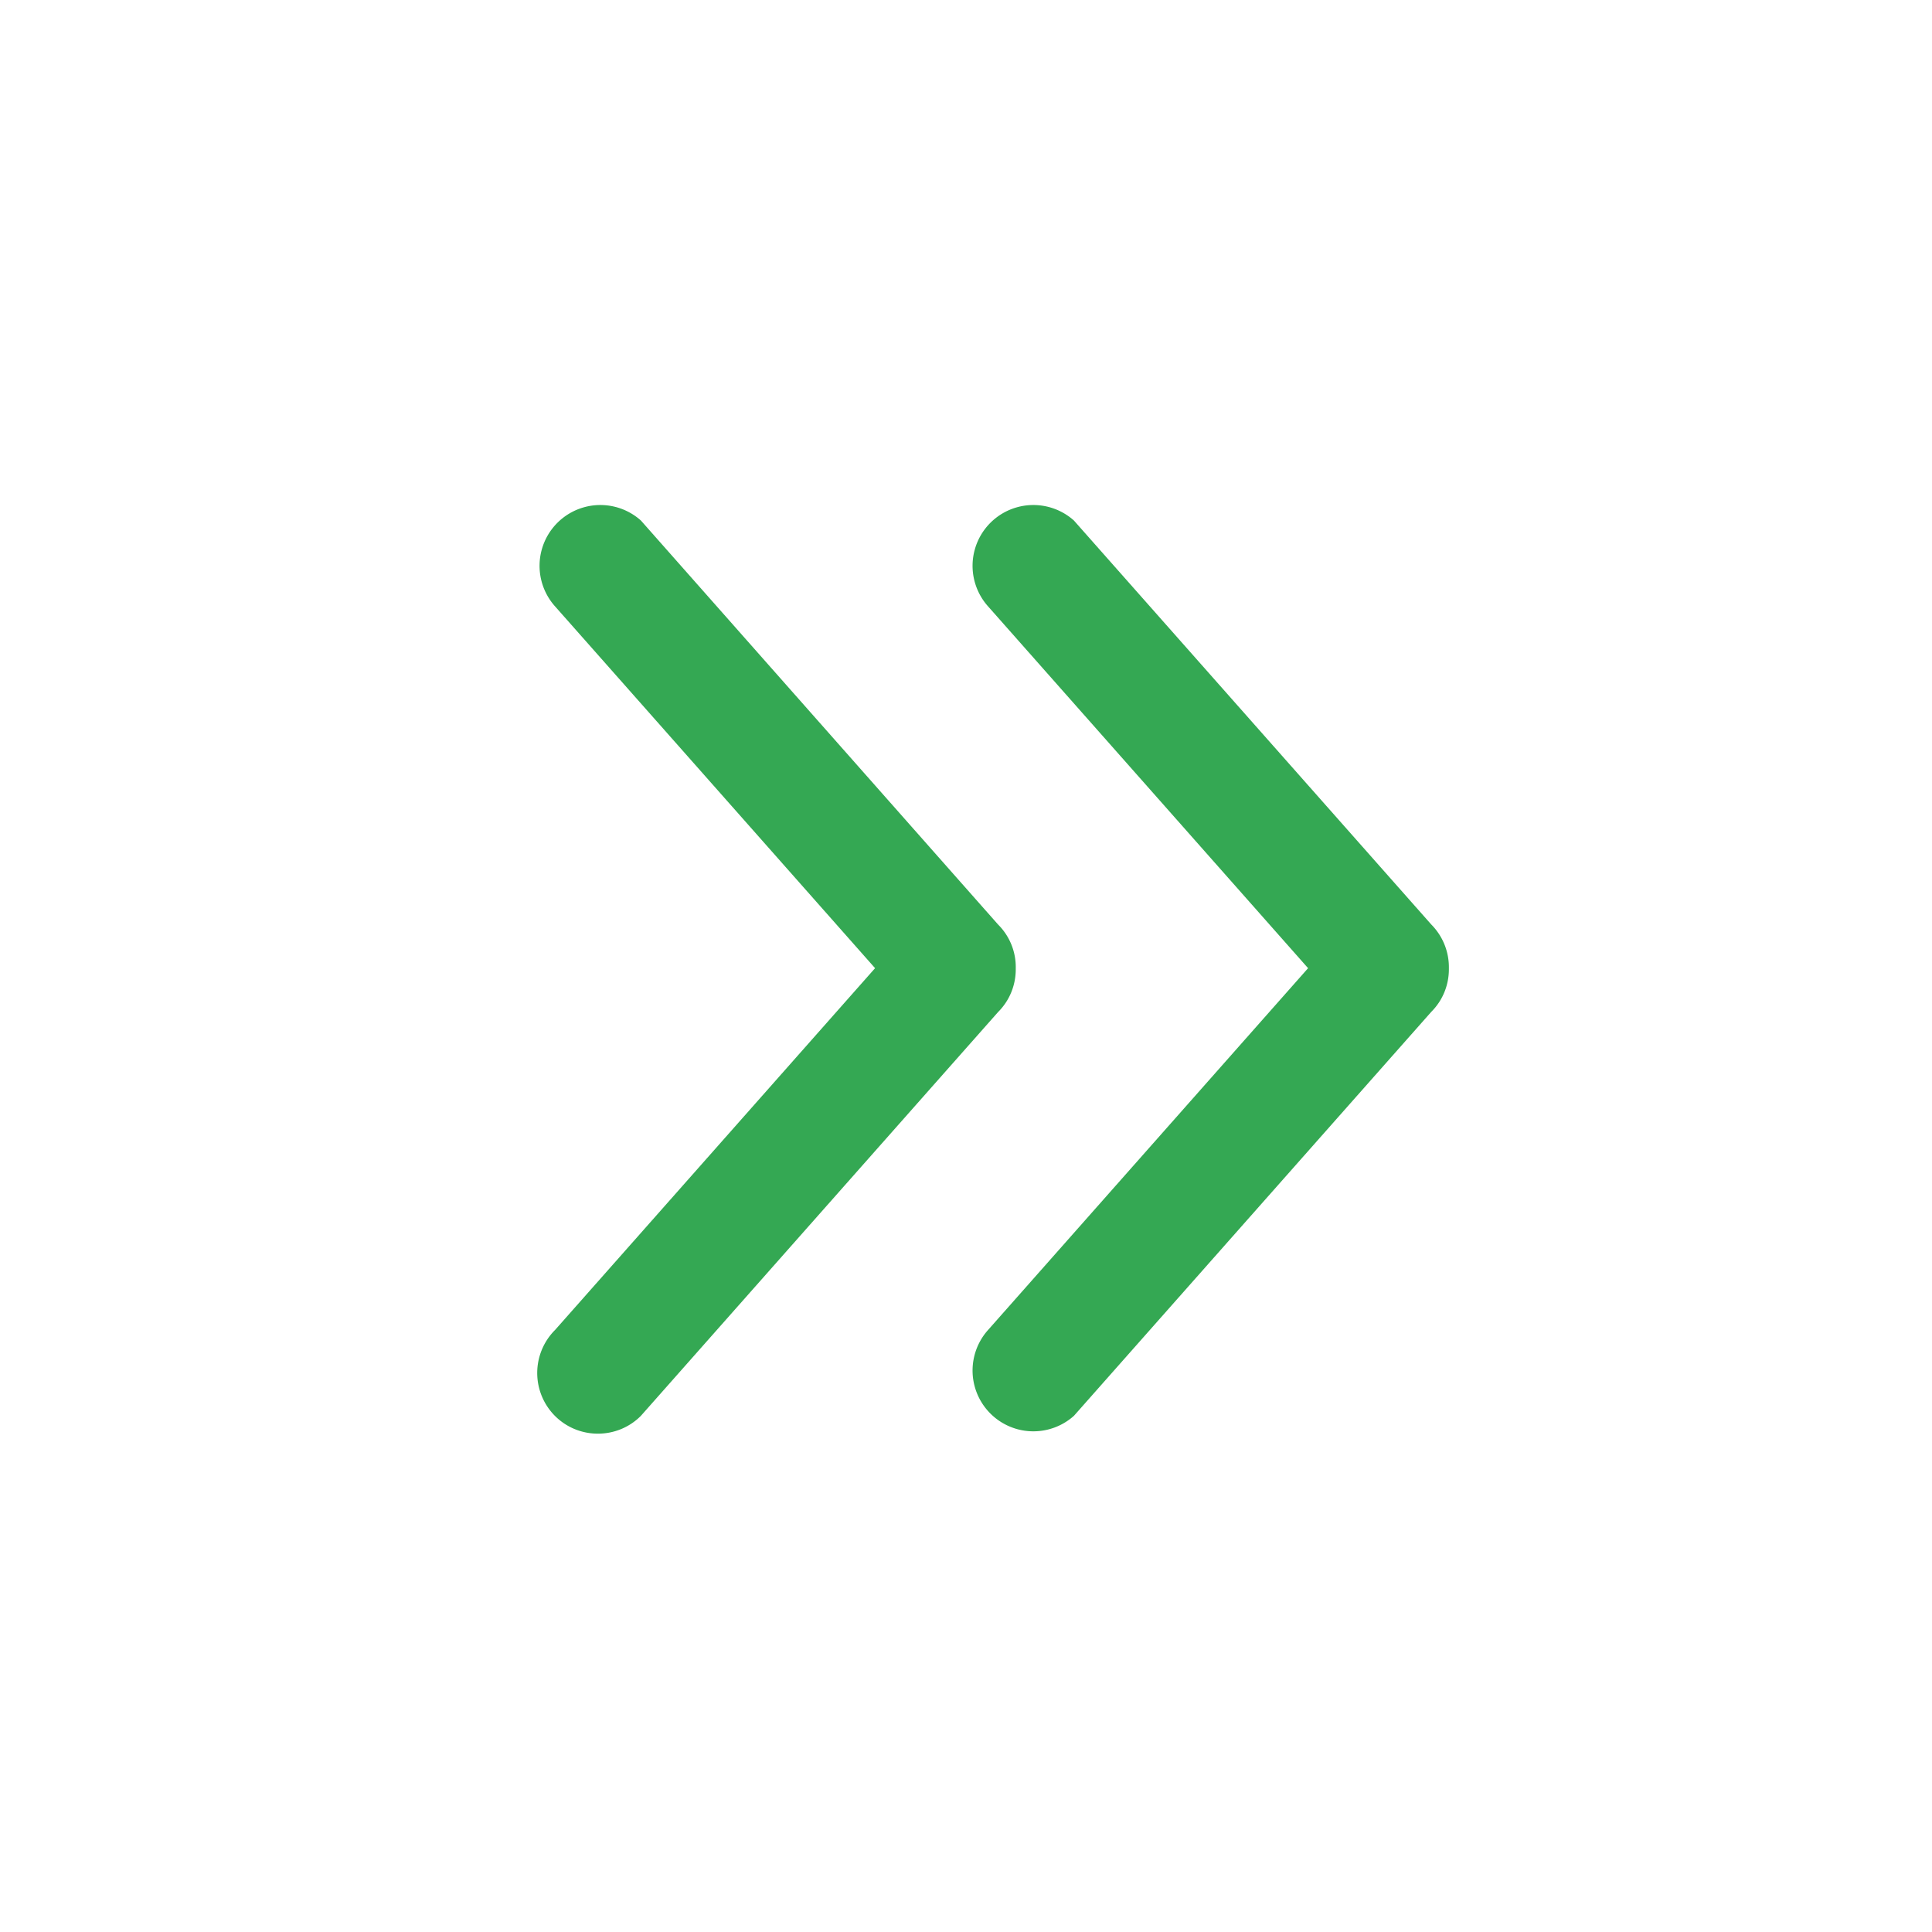
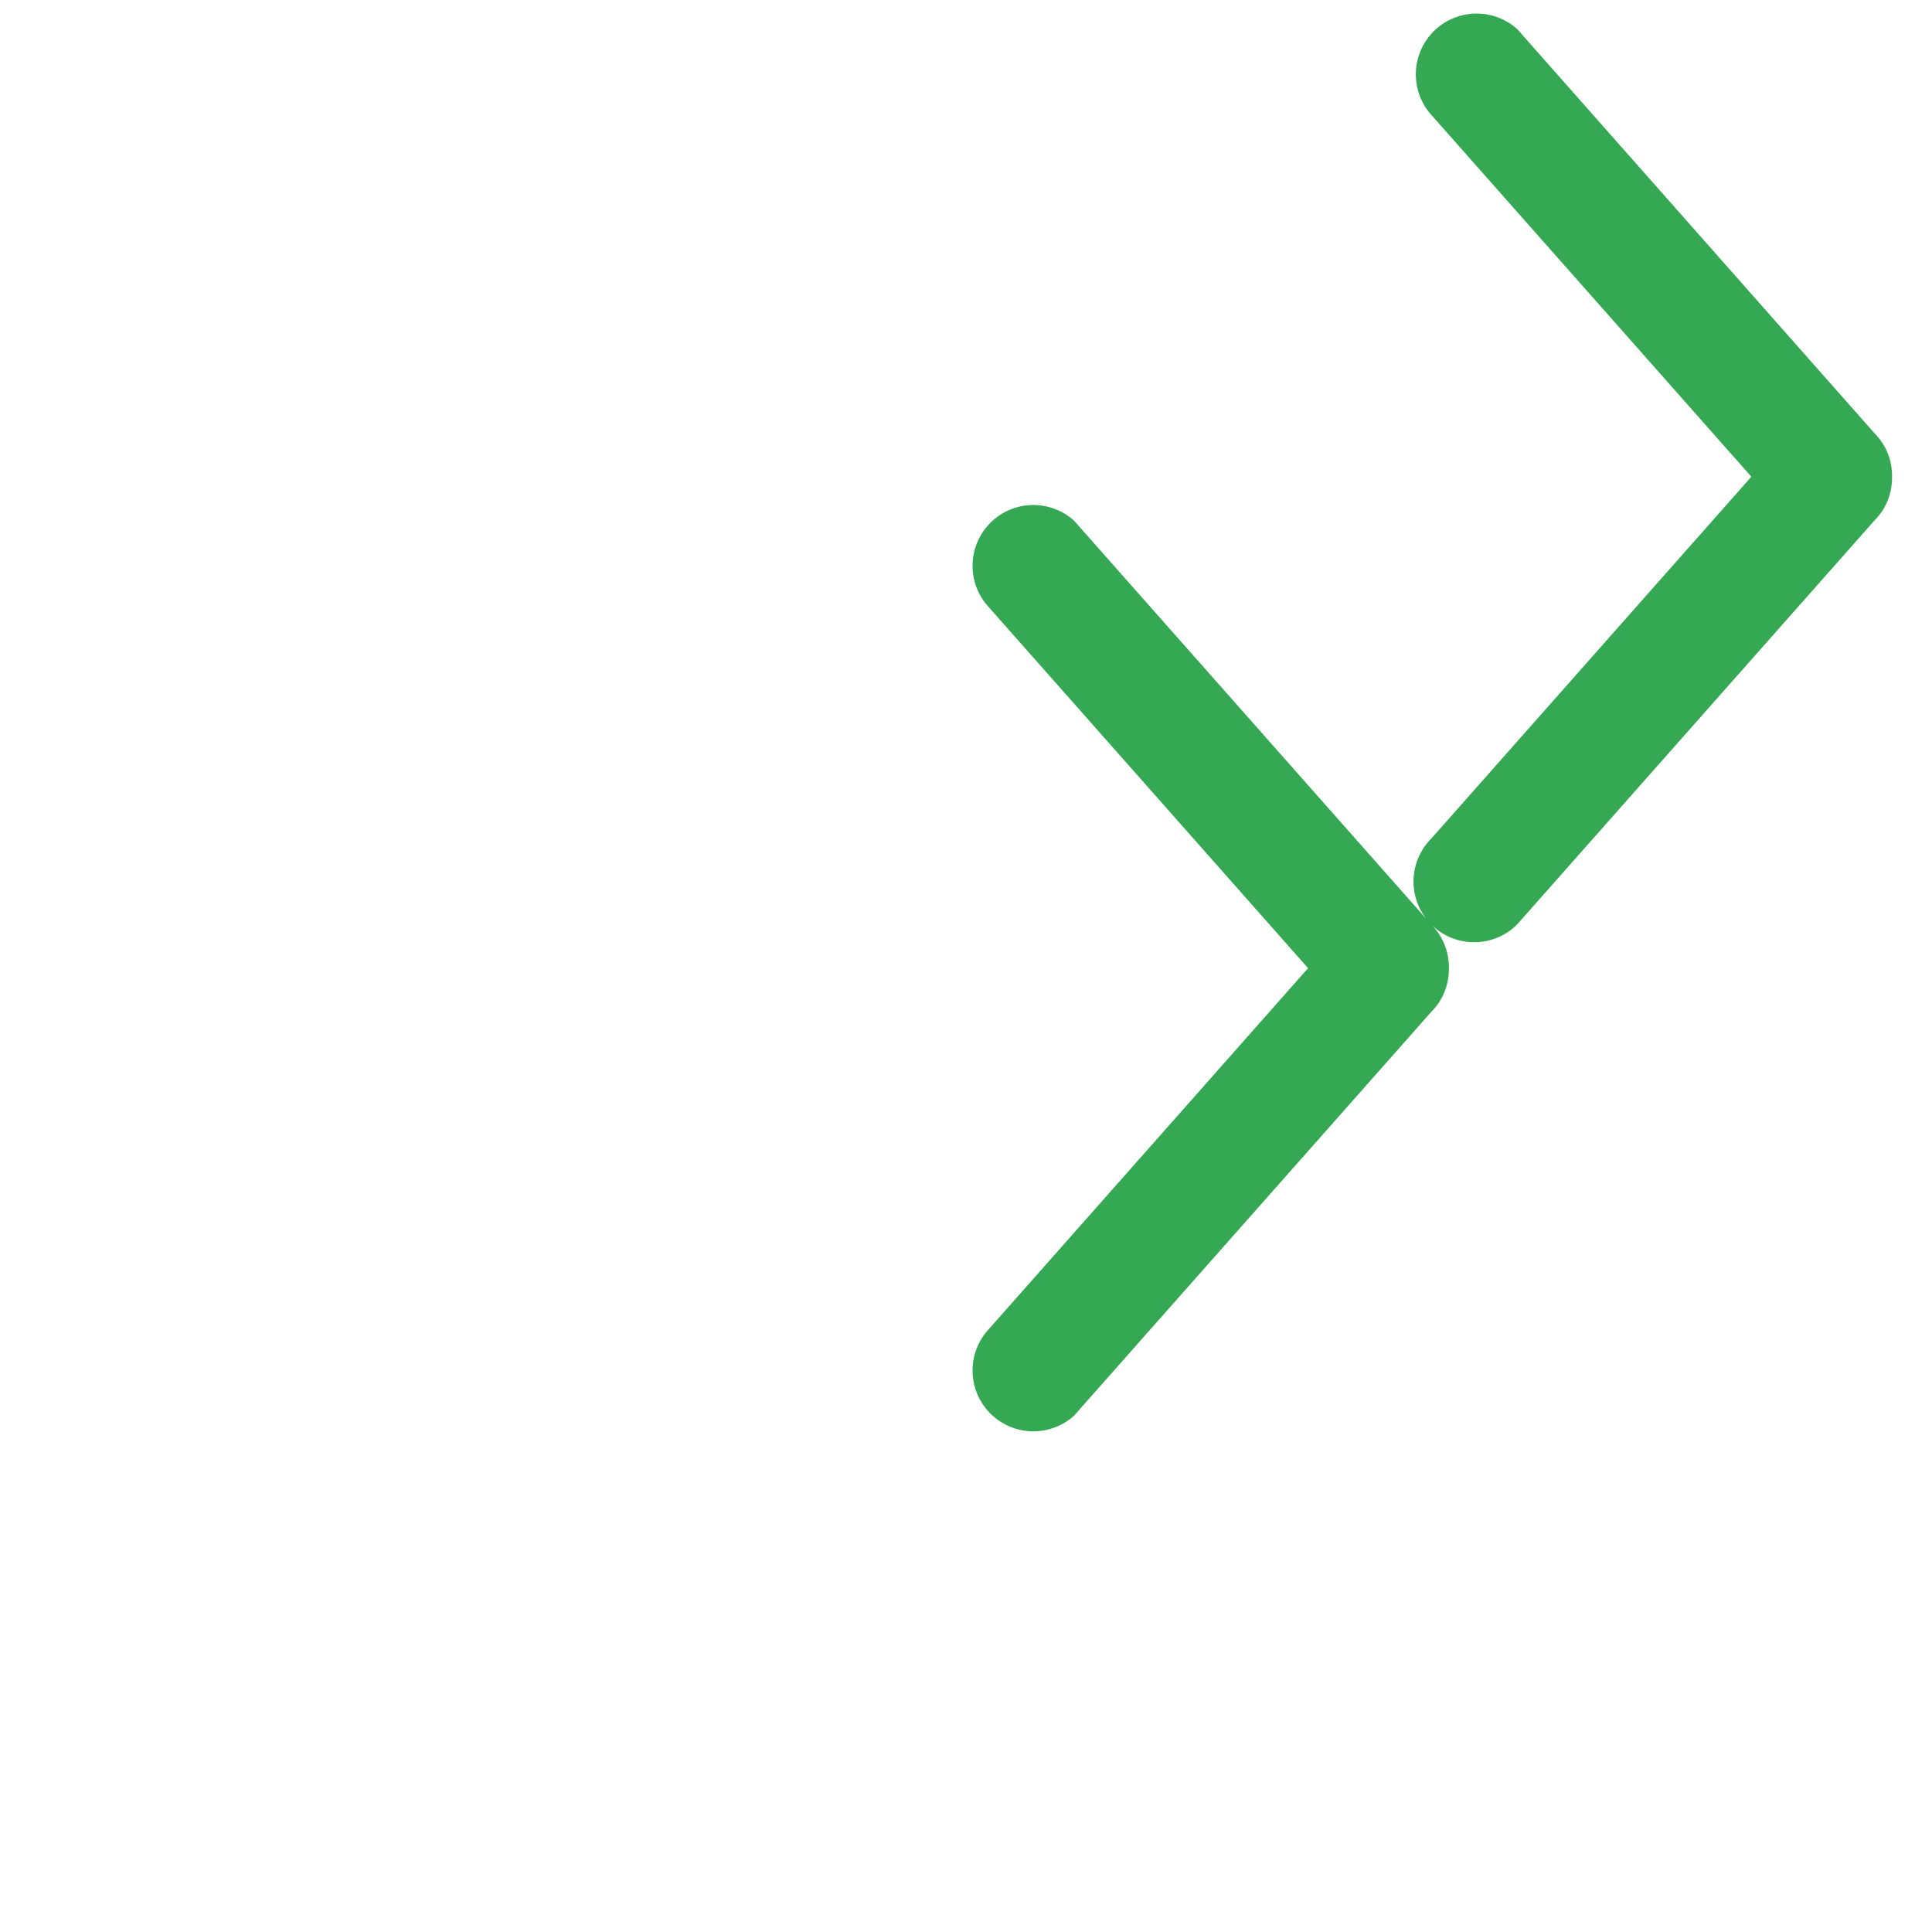
<svg xmlns="http://www.w3.org/2000/svg" viewBox="0 0 32 32" id="RightArrow">
-   <path d="M23.706 15.312l-5.918-6.69a1.007 1.007 0 0 0-1.422 1.422l5.3 5.992-5.3 5.992a1.007 1.007 0 0 0 1.422 1.422l5.918-6.69c.2-.2.296-.462.292-.724a1.004 1.004 0 0 0-.292-.724zm-14.514 8.14c.392.392 1.03.392 1.422 0l5.918-6.69c.2-.2.296-.462.292-.724a.993.993 0 0 0-.292-.724l-5.916-6.692a1.007 1.007 0 0 0-1.422 1.422l5.3 5.992-5.3 5.992a1.007 1.007 0 0 0-.002 1.424z" fill="#34a853" class="color000000 svgShape" />
+   <path d="M23.706 15.312l-5.918-6.69a1.007 1.007 0 0 0-1.422 1.422l5.3 5.992-5.3 5.992a1.007 1.007 0 0 0 1.422 1.422l5.918-6.69c.2-.2.296-.462.292-.724a1.004 1.004 0 0 0-.292-.724zc.392.392 1.03.392 1.422 0l5.918-6.69c.2-.2.296-.462.292-.724a.993.993 0 0 0-.292-.724l-5.916-6.692a1.007 1.007 0 0 0-1.422 1.422l5.3 5.992-5.3 5.992a1.007 1.007 0 0 0-.002 1.424z" fill="#34a853" class="color000000 svgShape" />
</svg>